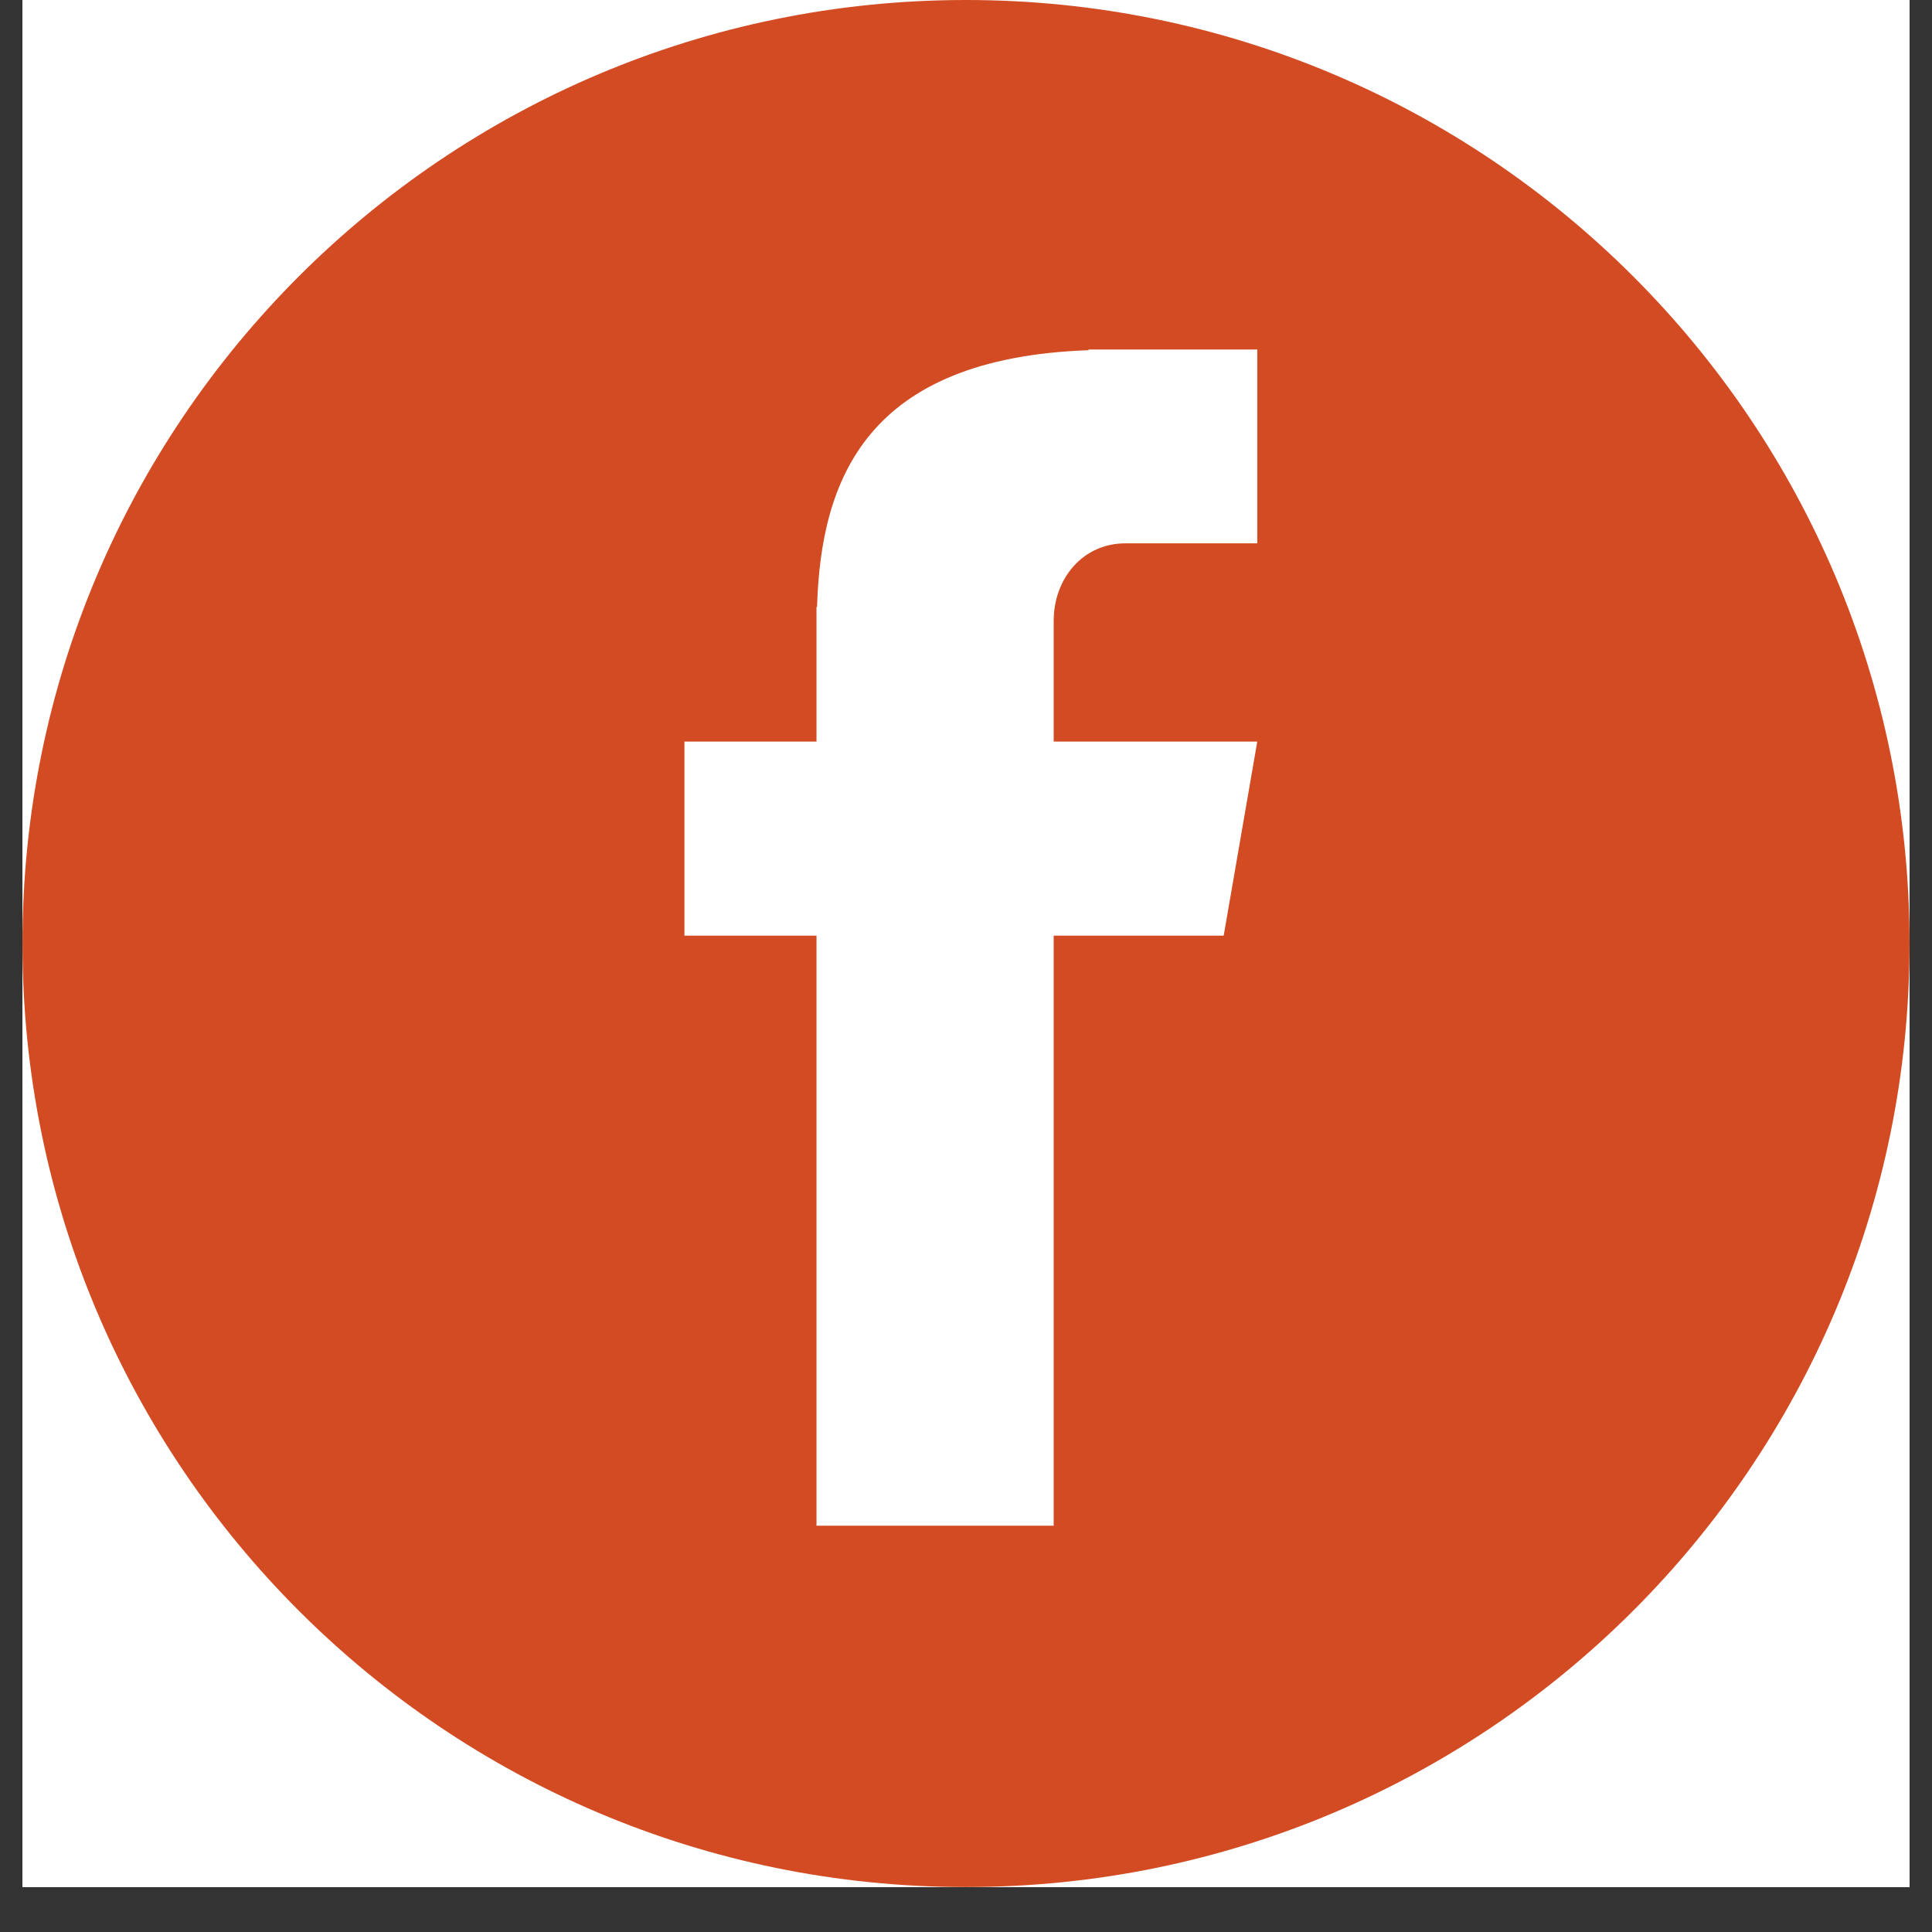
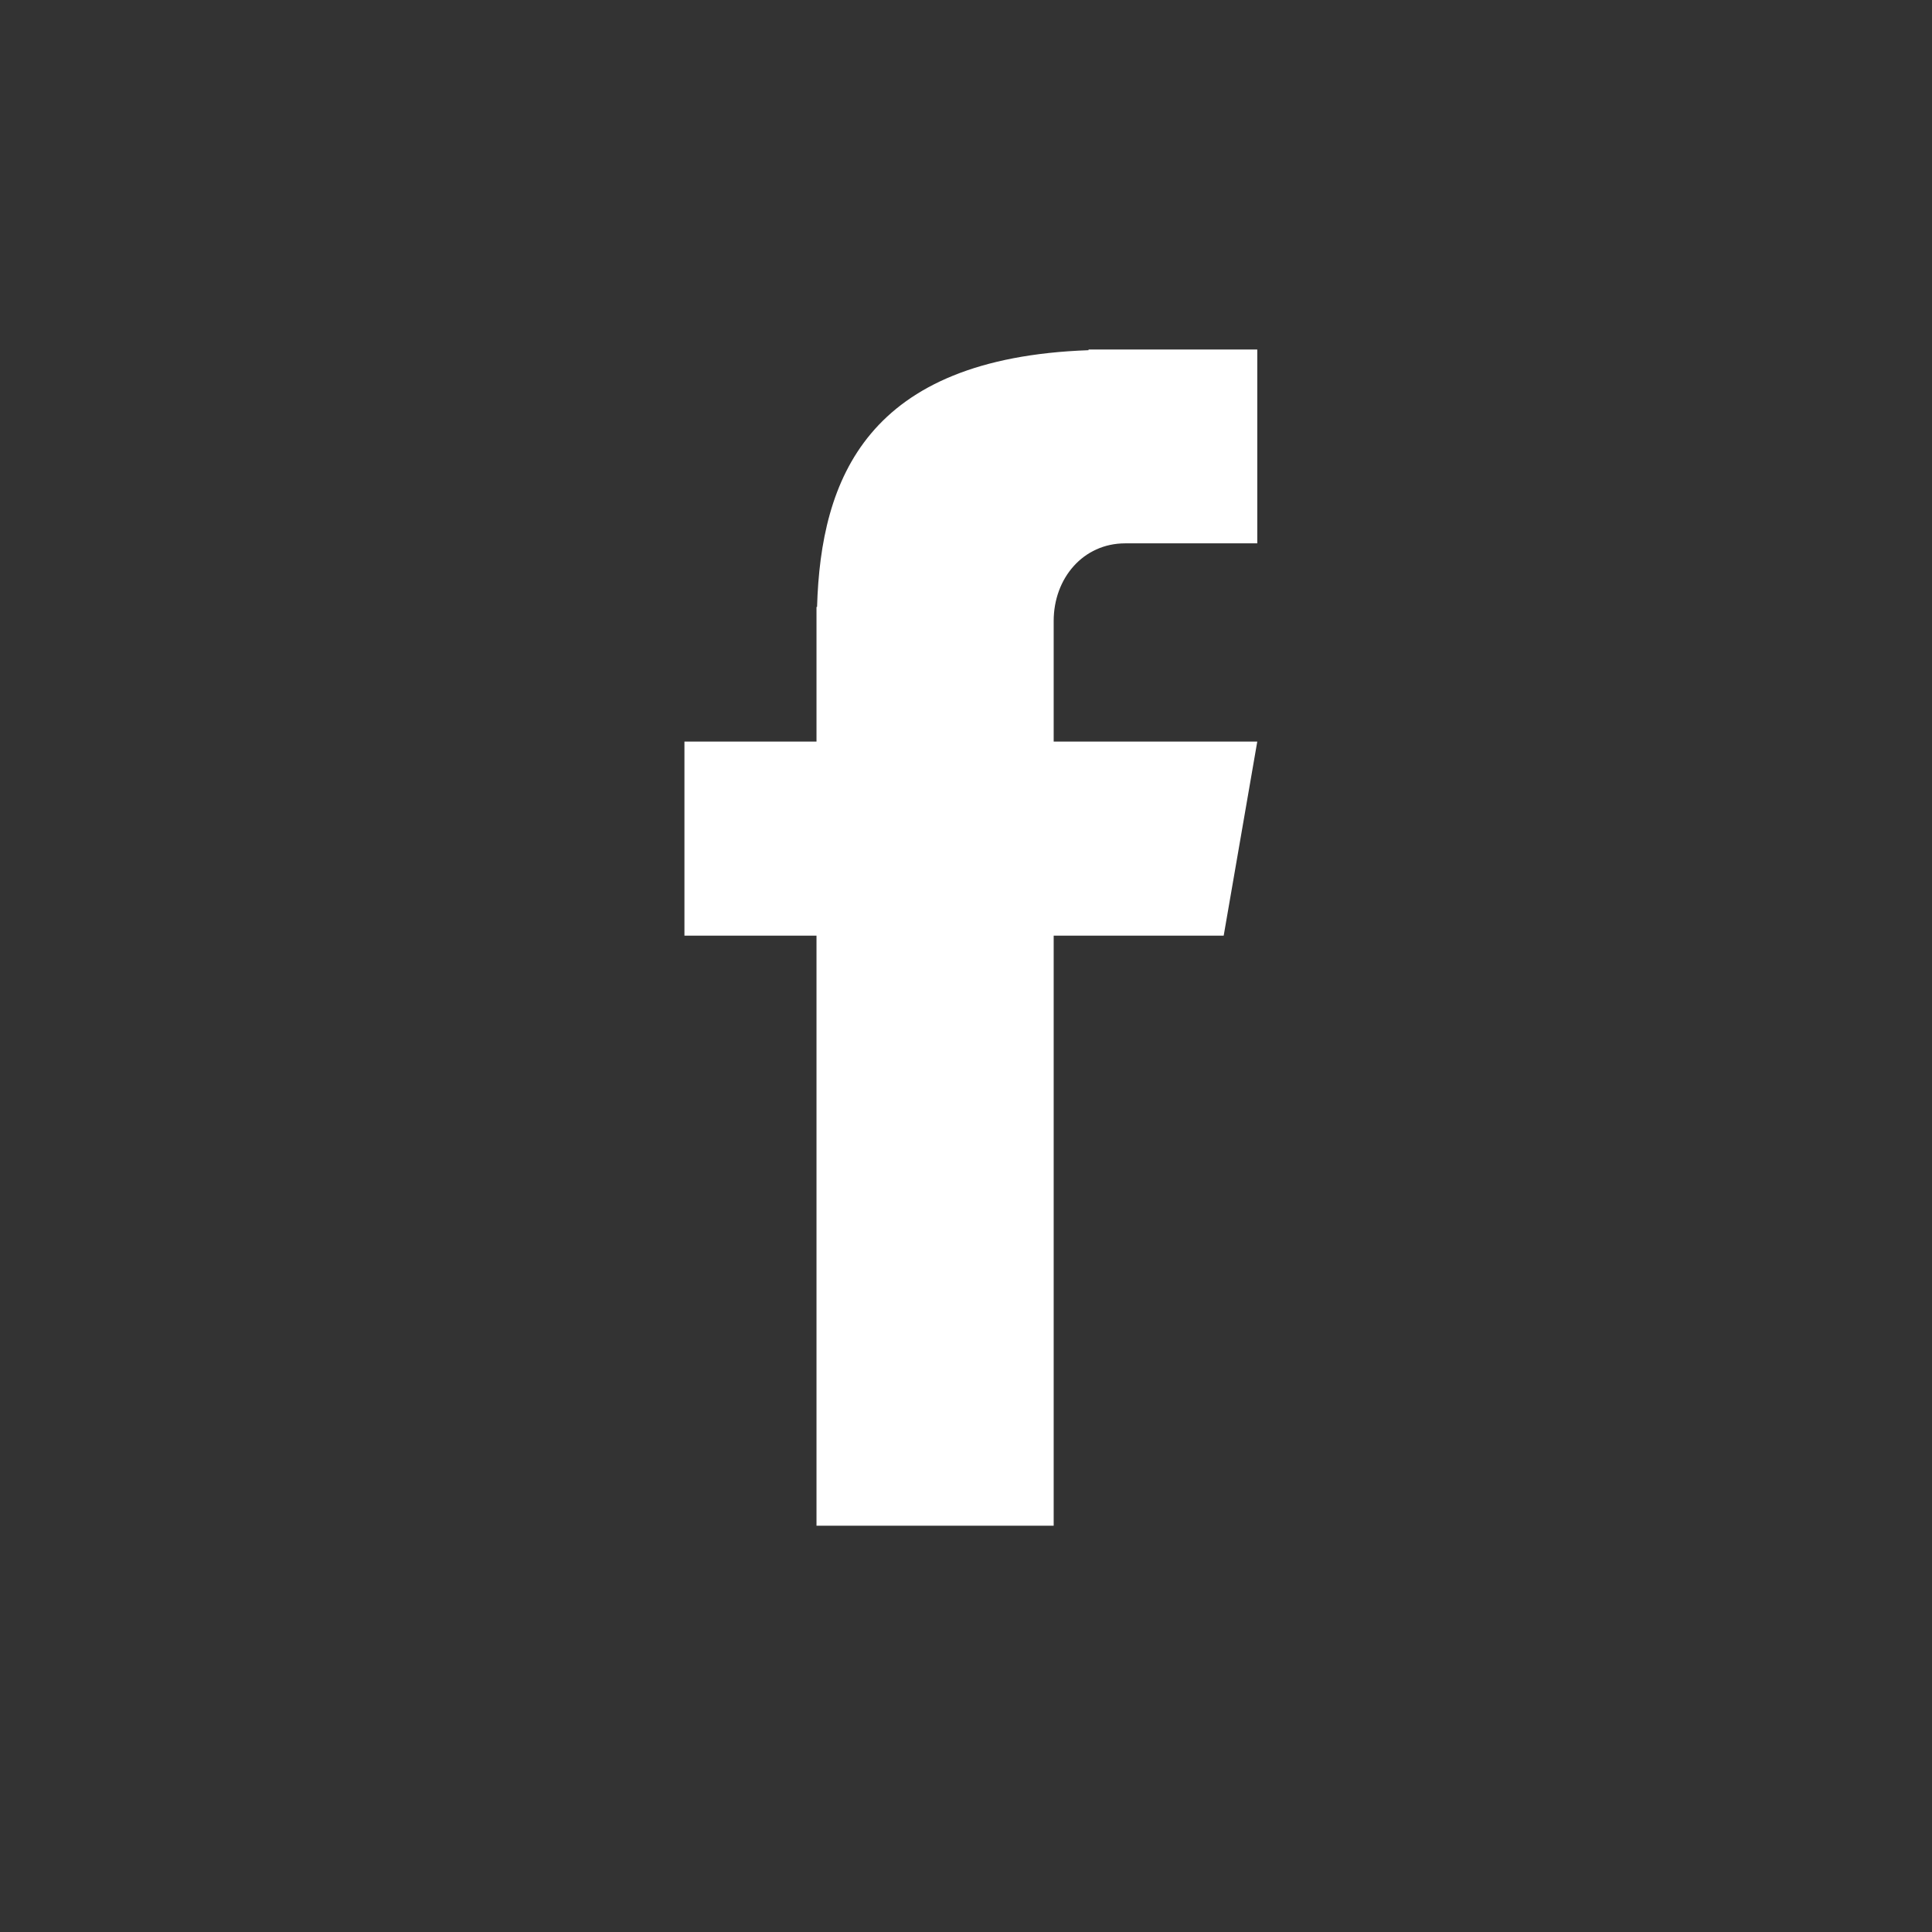
<svg xmlns="http://www.w3.org/2000/svg" width="56" zoomAndPan="magnify" viewBox="0 0 42 42" height="56" preserveAspectRatio="xMidYMid meet" version="1.0">
  <rect x="0" y="0" width="42" height="42" fill="#333333" stroke="none" />
  <defs>
    <clipPath id="86abf131a7">
-       <path d="M 0.488 0 L 41.512 0 L 41.512 41.023 L 0.488 41.023 Z M 0.488 0 " clip-rule="nonzero" />
-     </clipPath>
+       </clipPath>
    <clipPath id="b503815e91">
      <path d="M 0.488 0 L 41.512 0 L 41.512 41.023 L 0.488 41.023 Z M 0.488 0 " clip-rule="nonzero" />
    </clipPath>
    <clipPath id="acb7810797">
      <path d="M 21 0 C 9.672 0 0.488 9.184 0.488 20.512 C 0.488 31.84 9.672 41.023 21 41.023 C 32.328 41.023 41.512 31.84 41.512 20.512 C 41.512 9.184 32.328 0 21 0 Z M 21 0 " clip-rule="nonzero" />
    </clipPath>
    <clipPath id="8cf80c75f4">
      <path d="M 0.488 0 L 41.512 0 L 41.512 41.023 L 0.488 41.023 Z M 0.488 0 " clip-rule="nonzero" />
    </clipPath>
    <clipPath id="16b949a6fd">
-       <path d="M 21 0 C 9.672 0 0.488 9.184 0.488 20.512 C 0.488 31.84 9.672 41.023 21 41.023 C 32.328 41.023 41.512 31.84 41.512 20.512 C 41.512 9.184 32.328 0 21 0 Z M 21 0 " clip-rule="nonzero" />
-     </clipPath>
+       </clipPath>
    <clipPath id="fbbf329cd9">
      <rect x="0" width="42" y="0" height="42" />
    </clipPath>
    <clipPath id="44fbd8950f">
      <path d="M 14.879 7.562 L 27.332 7.562 L 27.332 33.203 L 14.879 33.203 Z M 14.879 7.562 " clip-rule="nonzero" />
    </clipPath>
  </defs>
  <g clip-path="url(#86abf131a7)">
    <path fill="#ffffff" d="M 0.488 0 L 41.512 0 L 41.512 41.023 L 0.488 41.023 Z M 0.488 0 " fill-opacity="1" fill-rule="nonzero" />
    <path fill="#ffffff" d="M 0.488 0 L 41.512 0 L 41.512 41.023 L 0.488 41.023 Z M 0.488 0 " fill-opacity="1" fill-rule="nonzero" />
  </g>
  <g clip-path="url(#b503815e91)">
    <g clip-path="url(#acb7810797)">
      <g transform="matrix(1, 0, 0, 1, 0, 0)">
        <g clip-path="url(#fbbf329cd9)">
          <g clip-path="url(#8cf80c75f4)">
            <g clip-path="url(#16b949a6fd)">
              <path fill="#d34b22" d="M 0.488 0 L 41.512 0 L 41.512 41.023 L 0.488 41.023 Z M 0.488 0 " fill-opacity="1" fill-rule="nonzero" />
            </g>
          </g>
        </g>
      </g>
    </g>
  </g>
  <g clip-path="url(#44fbd8950f)">
    <path fill="#ffffff" d="M 24.461 11.812 L 27.332 11.812 L 27.332 7.598 L 23.664 7.598 L 23.664 7.613 C 18.84 7.785 17.844 10.414 17.762 13.195 L 17.75 13.195 L 17.75 16.121 L 14.879 16.121 L 14.879 20.34 L 17.75 20.34 L 17.75 33.168 L 22.906 33.168 L 22.906 20.34 L 26.602 20.34 L 27.332 16.121 L 22.906 16.121 L 22.906 13.5 C 22.906 12.57 23.547 11.812 24.461 11.812 Z M 24.461 11.812 " fill-opacity="1" fill-rule="nonzero" />
  </g>
</svg>